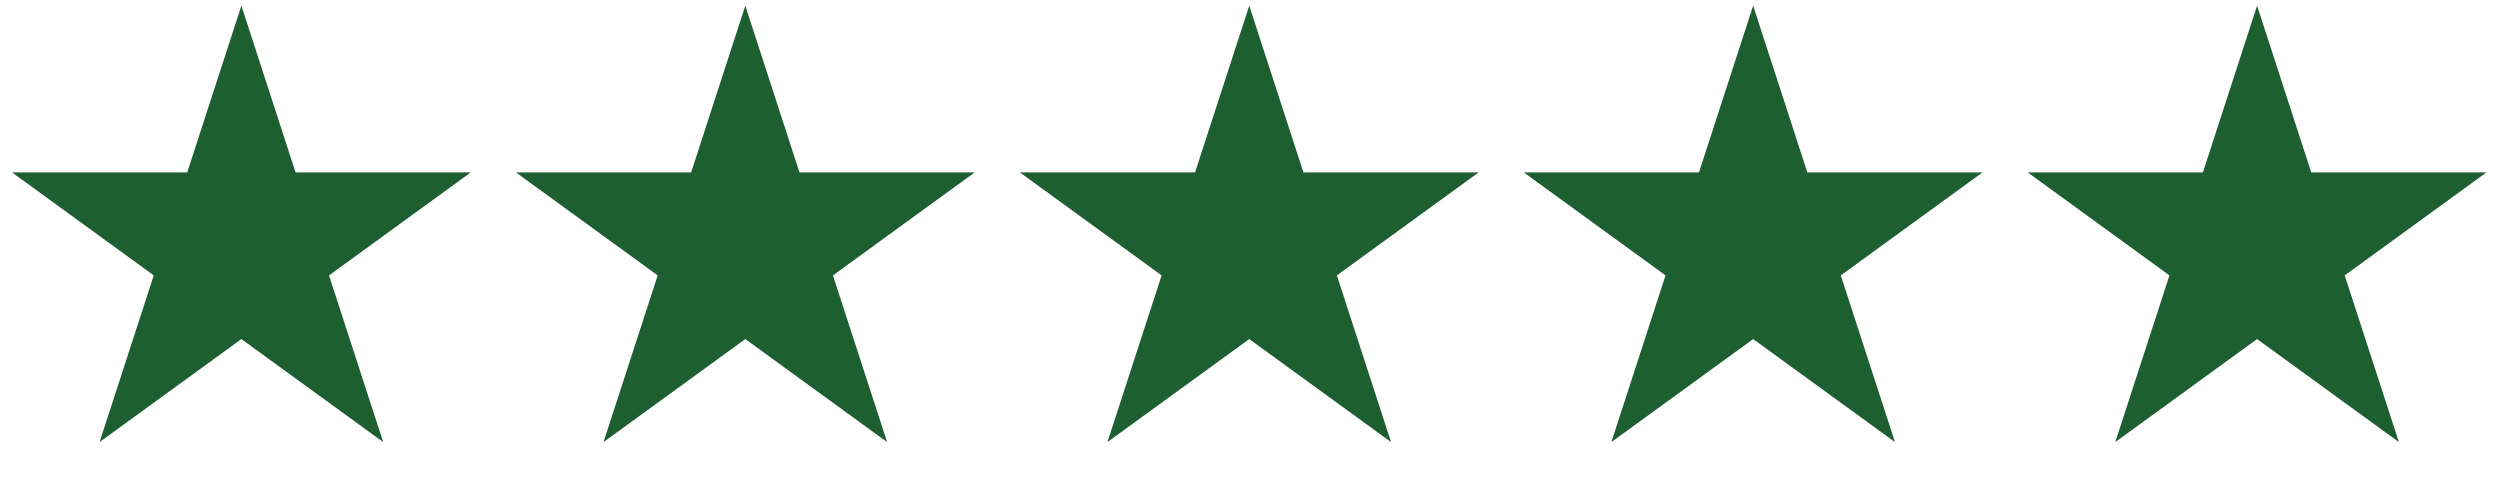
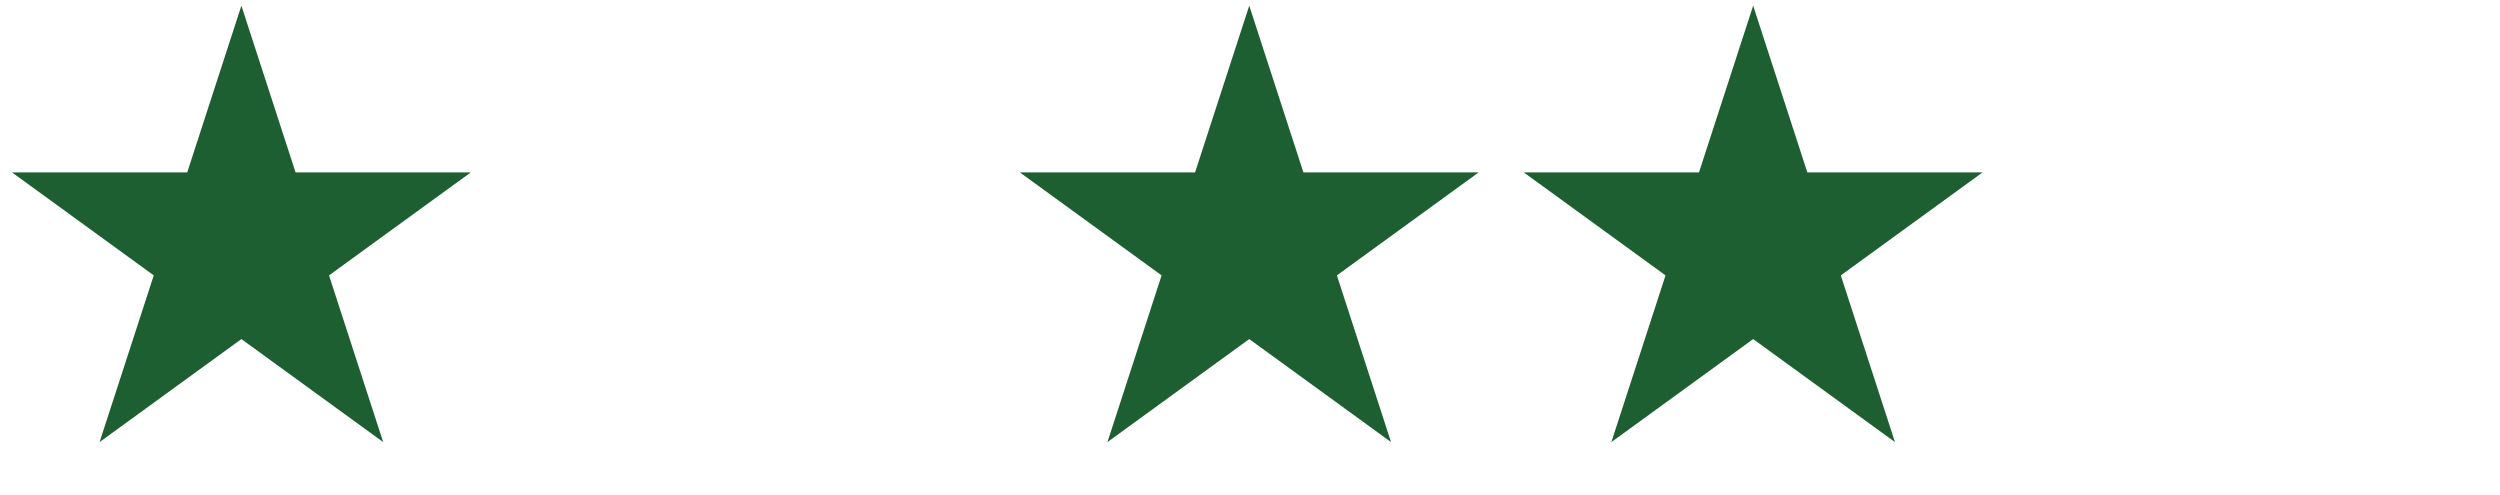
<svg xmlns="http://www.w3.org/2000/svg" width="212" height="42" viewBox="0 0 212 42" fill="none">
  <path d="M20.47 0.481L25.063 14.617H39.926L27.901 23.353L32.494 37.489L20.47 28.753L8.445 37.489L13.038 23.353L1.014 14.617H15.877L20.47 0.481Z" fill="#1E5F32" />
-   <path d="M63.202 0.481L67.795 14.617H82.658L70.634 23.353L75.227 37.489L63.202 28.753L51.178 37.489L55.771 23.353L43.746 14.617H58.609L63.202 0.481Z" fill="#1E5F32" />
-   <path d="M191.401 0.481L195.994 14.617H210.857L198.832 23.353L203.425 37.489L191.401 28.753L179.376 37.489L183.969 23.353L171.945 14.617H186.808L191.401 0.481Z" fill="#1E5F32" />
  <path d="M148.668 0.481L153.261 14.617H168.124L156.1 23.353L160.693 37.489L148.668 28.753L136.644 37.489L141.237 23.353L129.212 14.617H144.075L148.668 0.481Z" fill="#1E5F32" />
  <path d="M105.936 0.481L110.529 14.617H125.392L113.367 23.353L117.96 37.489L105.936 28.753L93.911 37.489L98.504 23.353L86.48 14.617H101.343L105.936 0.481Z" fill="#1E5F32" />
</svg>